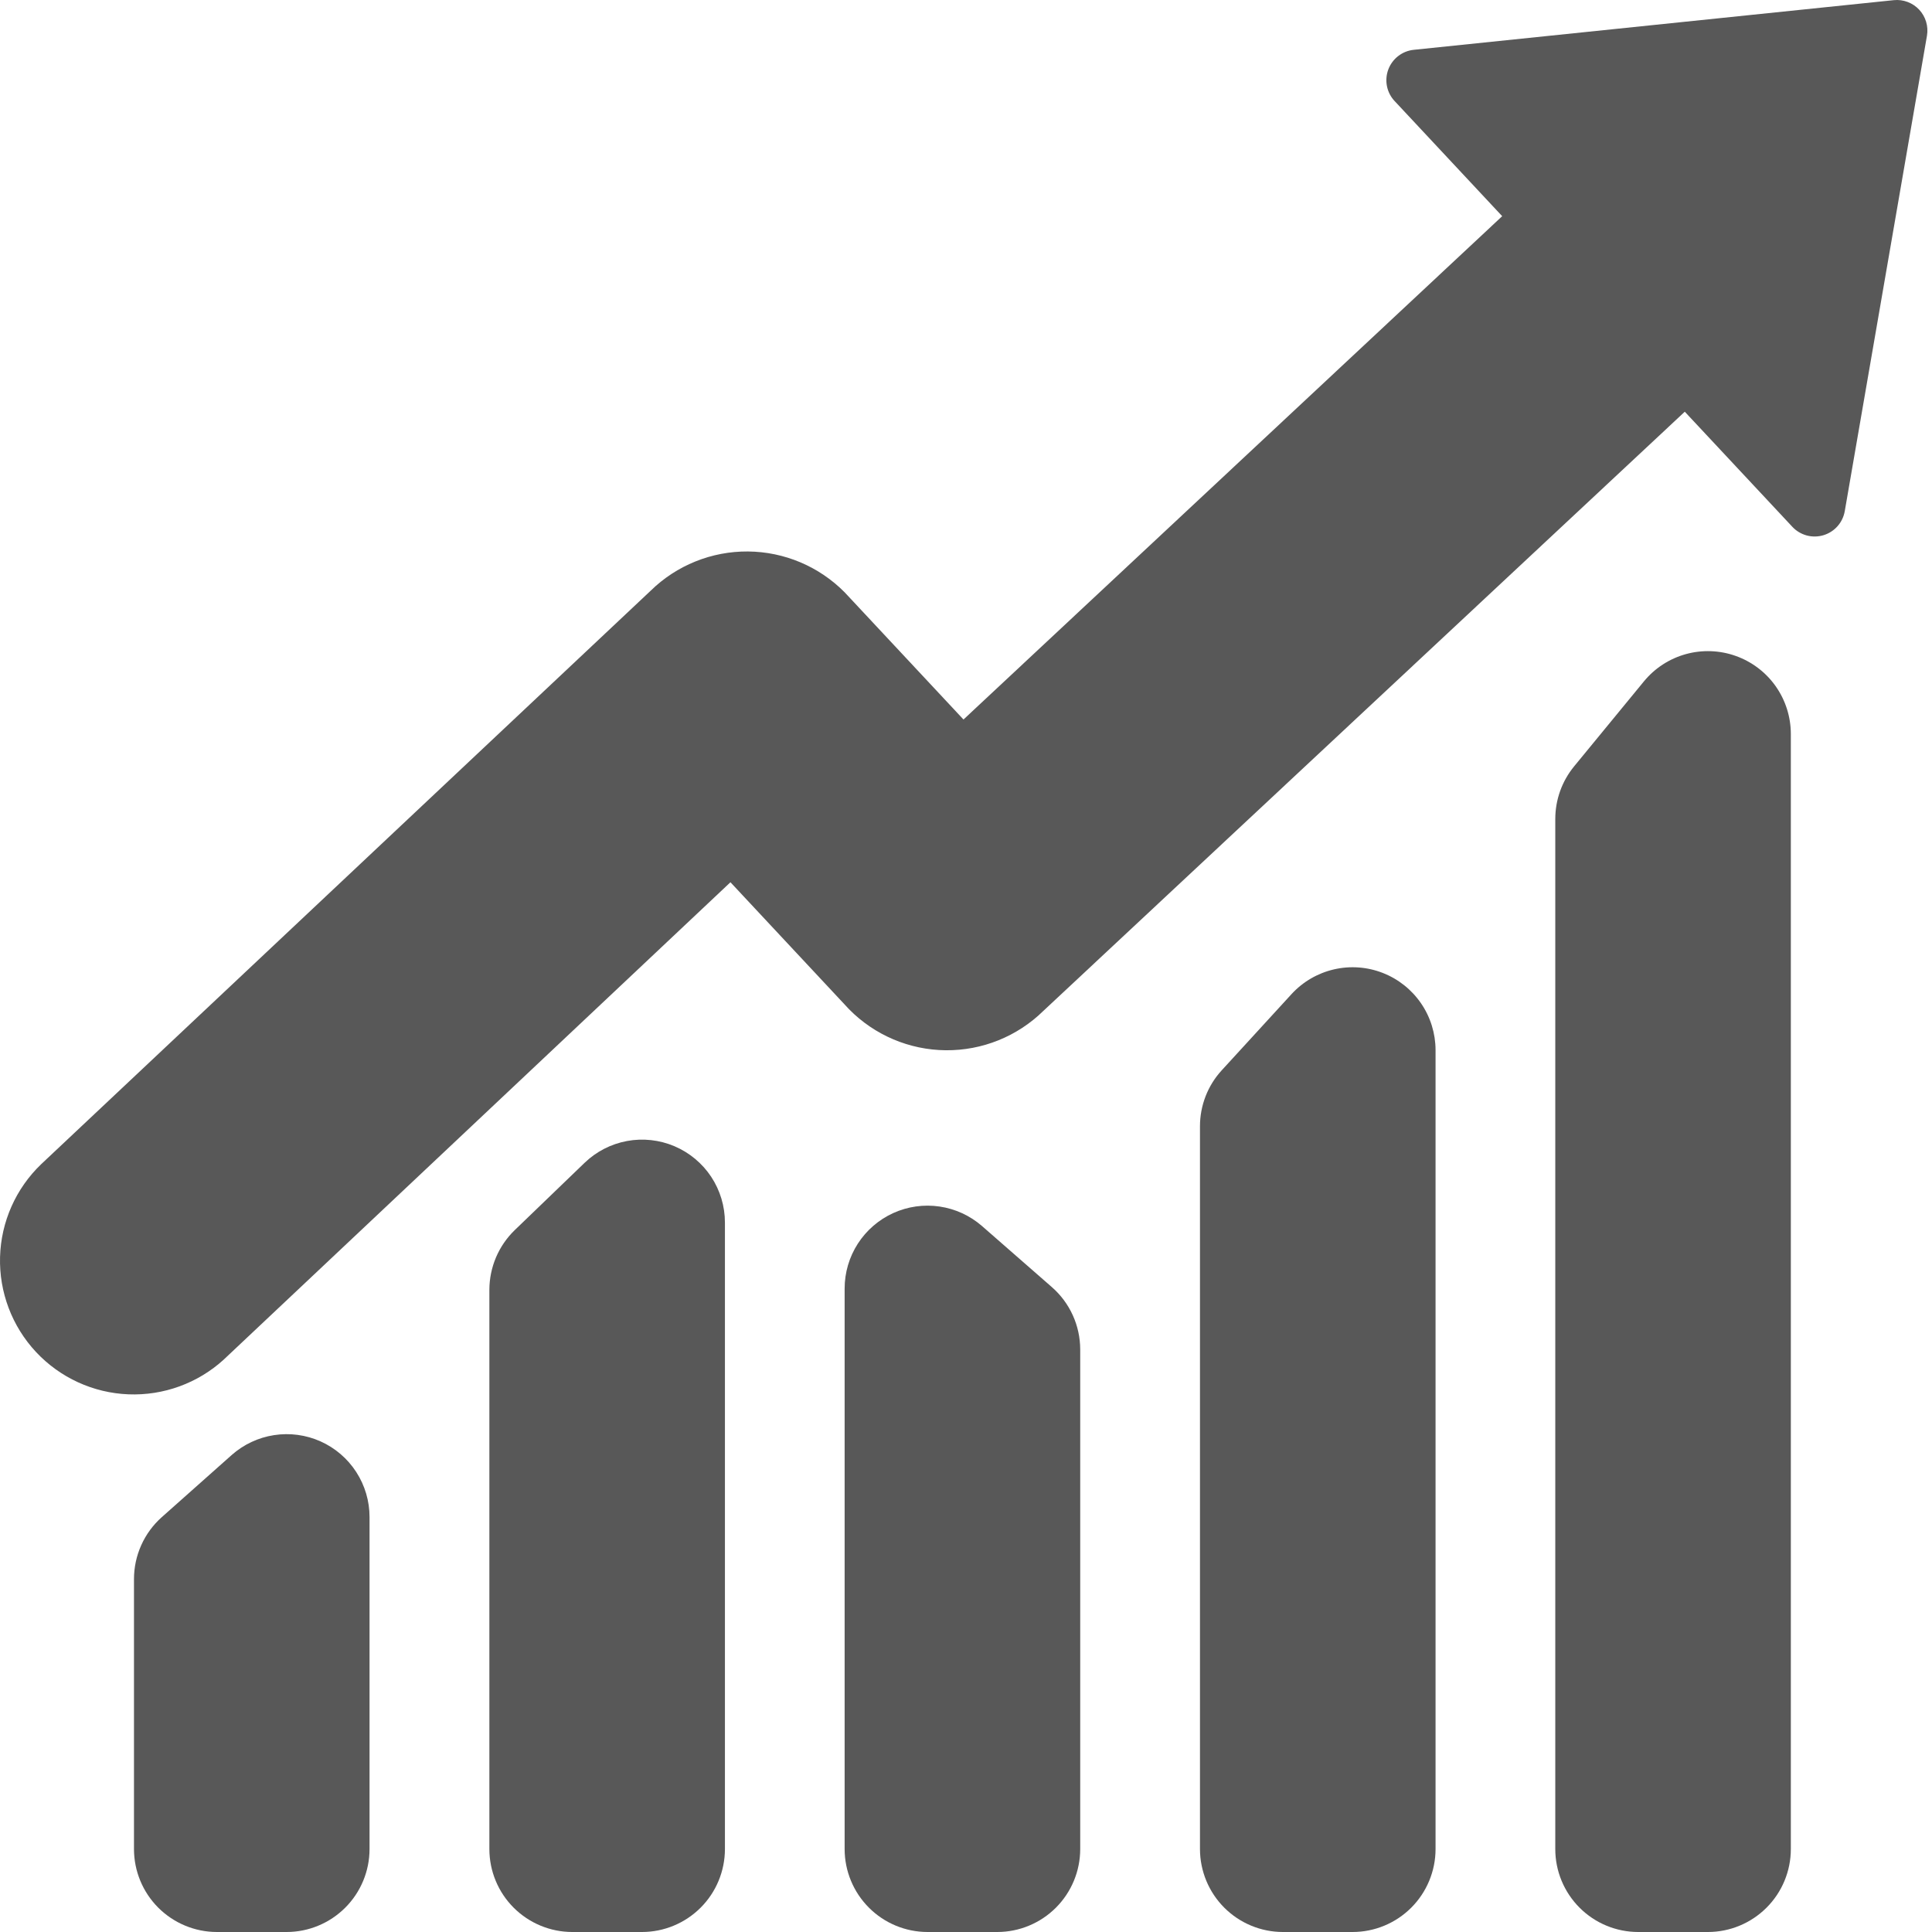
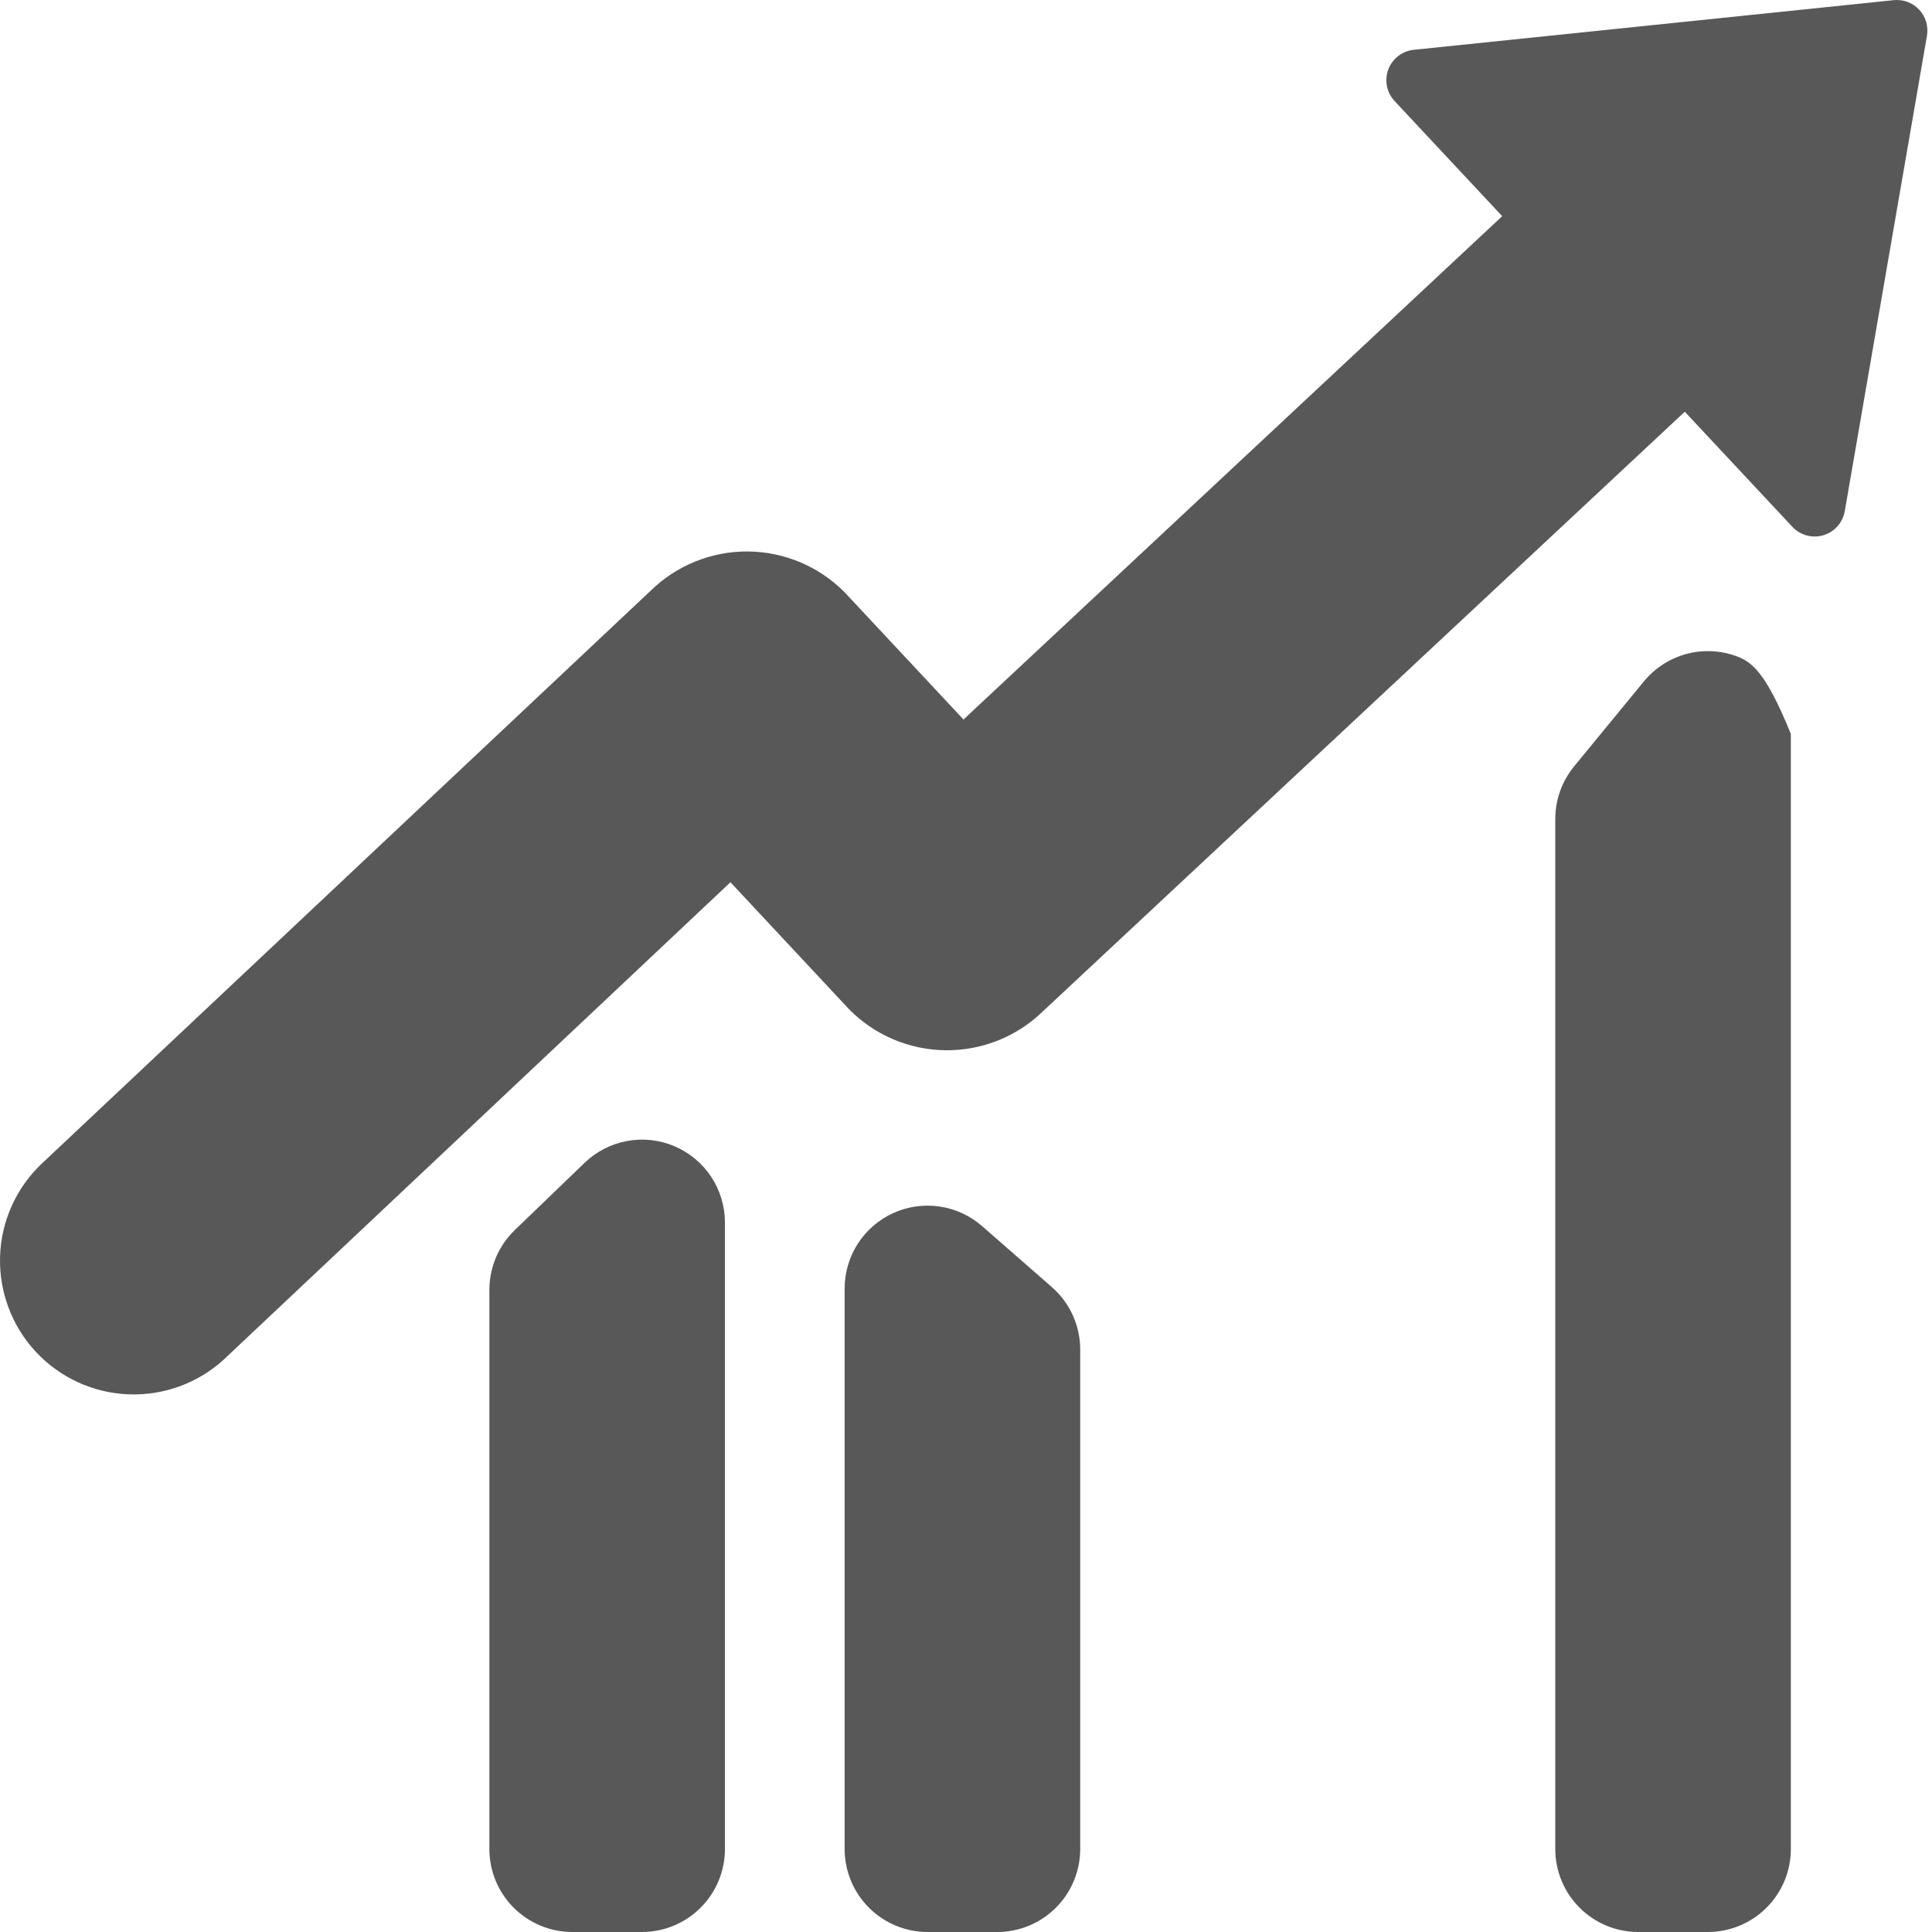
<svg xmlns="http://www.w3.org/2000/svg" width="77" height="77" viewBox="0 0 77 77" fill="none">
  <path d="M75.479 0.006L56.346 1.985C56.12 2.009 55.906 2.094 55.727 2.233C55.548 2.371 55.411 2.557 55.331 2.769C55.252 2.981 55.233 3.211 55.277 3.433C55.321 3.655 55.426 3.861 55.581 4.026L59.87 8.616L38.4 28.676L33.666 23.609C32.647 22.577 31.26 21.991 29.809 21.979C28.359 21.968 26.963 22.532 25.927 23.548L1.645 46.395C0.632 47.364 0.041 48.694 0.002 50.096C-0.037 51.498 0.478 52.859 1.435 53.884C2.393 54.909 3.715 55.515 5.117 55.571C6.518 55.627 7.885 55.129 8.922 54.183L8.925 54.179L29.112 35.162L33.841 40.225C34.859 41.258 36.245 41.845 37.695 41.858C39.145 41.871 40.541 41.309 41.577 40.295L67.147 16.409L71.437 20.999C71.592 21.164 71.79 21.282 72.008 21.341C72.226 21.399 72.457 21.396 72.673 21.331C72.89 21.266 73.084 21.142 73.234 20.973C73.384 20.804 73.484 20.596 73.523 20.373L76.8 1.42C76.831 1.235 76.819 1.046 76.765 0.867C76.711 0.687 76.617 0.523 76.489 0.386C76.361 0.249 76.203 0.144 76.028 0.078C75.853 0.012 75.665 -0.013 75.479 0.006Z" fill="#585858" />
-   <path d="M9.23 57.993L6.448 60.466C6.1 60.776 5.821 61.156 5.63 61.582C5.439 62.007 5.34 62.468 5.34 62.935V73.697C5.341 74.572 5.689 75.412 6.308 76.031C6.928 76.65 7.767 76.999 8.643 77H11.425C12.3 76.999 13.14 76.65 13.759 76.031C14.379 75.412 14.727 74.572 14.728 73.697V60.462C14.728 59.825 14.544 59.202 14.198 58.667C13.852 58.132 13.359 57.709 12.778 57.448C12.197 57.187 11.553 57.1 10.923 57.197C10.294 57.293 9.706 57.57 9.23 57.993Z" fill="#585858" />
  <path d="M23.297 46.346L20.515 49.026C20.196 49.335 19.942 49.704 19.768 50.113C19.595 50.522 19.505 50.961 19.504 51.405V73.697C19.505 74.572 19.853 75.412 20.472 76.031C21.092 76.65 21.931 76.999 22.807 77H25.589C26.465 76.999 27.304 76.65 27.923 76.031C28.543 75.412 28.891 74.572 28.892 73.697V48.723C28.892 48.075 28.701 47.441 28.344 46.9C27.986 46.36 27.477 45.937 26.881 45.683C26.284 45.43 25.626 45.357 24.989 45.475C24.352 45.593 23.763 45.896 23.297 46.346Z" fill="#585858" />
  <path d="M39.139 48.865C38.661 48.448 38.073 48.178 37.445 48.086C36.818 47.994 36.177 48.085 35.6 48.347C35.022 48.61 34.533 49.033 34.189 49.566C33.846 50.099 33.663 50.72 33.663 51.354V73.697C33.664 74.573 34.013 75.412 34.632 76.031C35.251 76.651 36.091 76.999 36.967 77H39.748C40.624 76.999 41.464 76.65 42.083 76.031C42.702 75.412 43.051 74.572 43.052 73.697V53.782C43.051 53.311 42.95 52.845 42.755 52.417C42.56 51.988 42.275 51.606 41.92 51.296L39.139 48.865Z" fill="#585858" />
-   <path d="M51.474 39.62L48.693 42.656C48.134 43.265 47.825 44.061 47.825 44.888V73.697C47.827 74.572 48.175 75.412 48.794 76.031C49.413 76.65 50.253 76.999 51.129 77H53.91C54.786 76.999 55.626 76.65 56.245 76.031C56.864 75.412 57.213 74.572 57.214 73.697V41.852C57.213 41.186 57.012 40.537 56.636 39.988C56.26 39.439 55.727 39.016 55.107 38.775C54.487 38.533 53.808 38.485 53.16 38.636C52.512 38.787 51.924 39.13 51.474 39.62Z" fill="#585858" />
-   <path d="M65.518 27.157L62.736 30.544C62.251 31.135 61.986 31.876 61.986 32.641V73.697C61.986 74.572 62.335 75.412 62.954 76.031C63.573 76.651 64.413 76.999 65.289 77H68.071C68.946 76.999 69.786 76.65 70.405 76.031C71.025 75.412 71.373 74.572 71.374 73.697V29.25C71.373 28.57 71.162 27.906 70.77 27.35C70.378 26.794 69.823 26.373 69.182 26.144C68.542 25.915 67.846 25.889 67.19 26.07C66.534 26.251 65.95 26.631 65.518 27.157Z" fill="#585858" />
+   <path d="M65.518 27.157L62.736 30.544C62.251 31.135 61.986 31.876 61.986 32.641V73.697C61.986 74.572 62.335 75.412 62.954 76.031C63.573 76.651 64.413 76.999 65.289 77H68.071C68.946 76.999 69.786 76.65 70.405 76.031C71.025 75.412 71.373 74.572 71.374 73.697V29.25C70.378 26.794 69.823 26.373 69.182 26.144C68.542 25.915 67.846 25.889 67.19 26.07C66.534 26.251 65.95 26.631 65.518 27.157Z" fill="#585858" />
</svg>